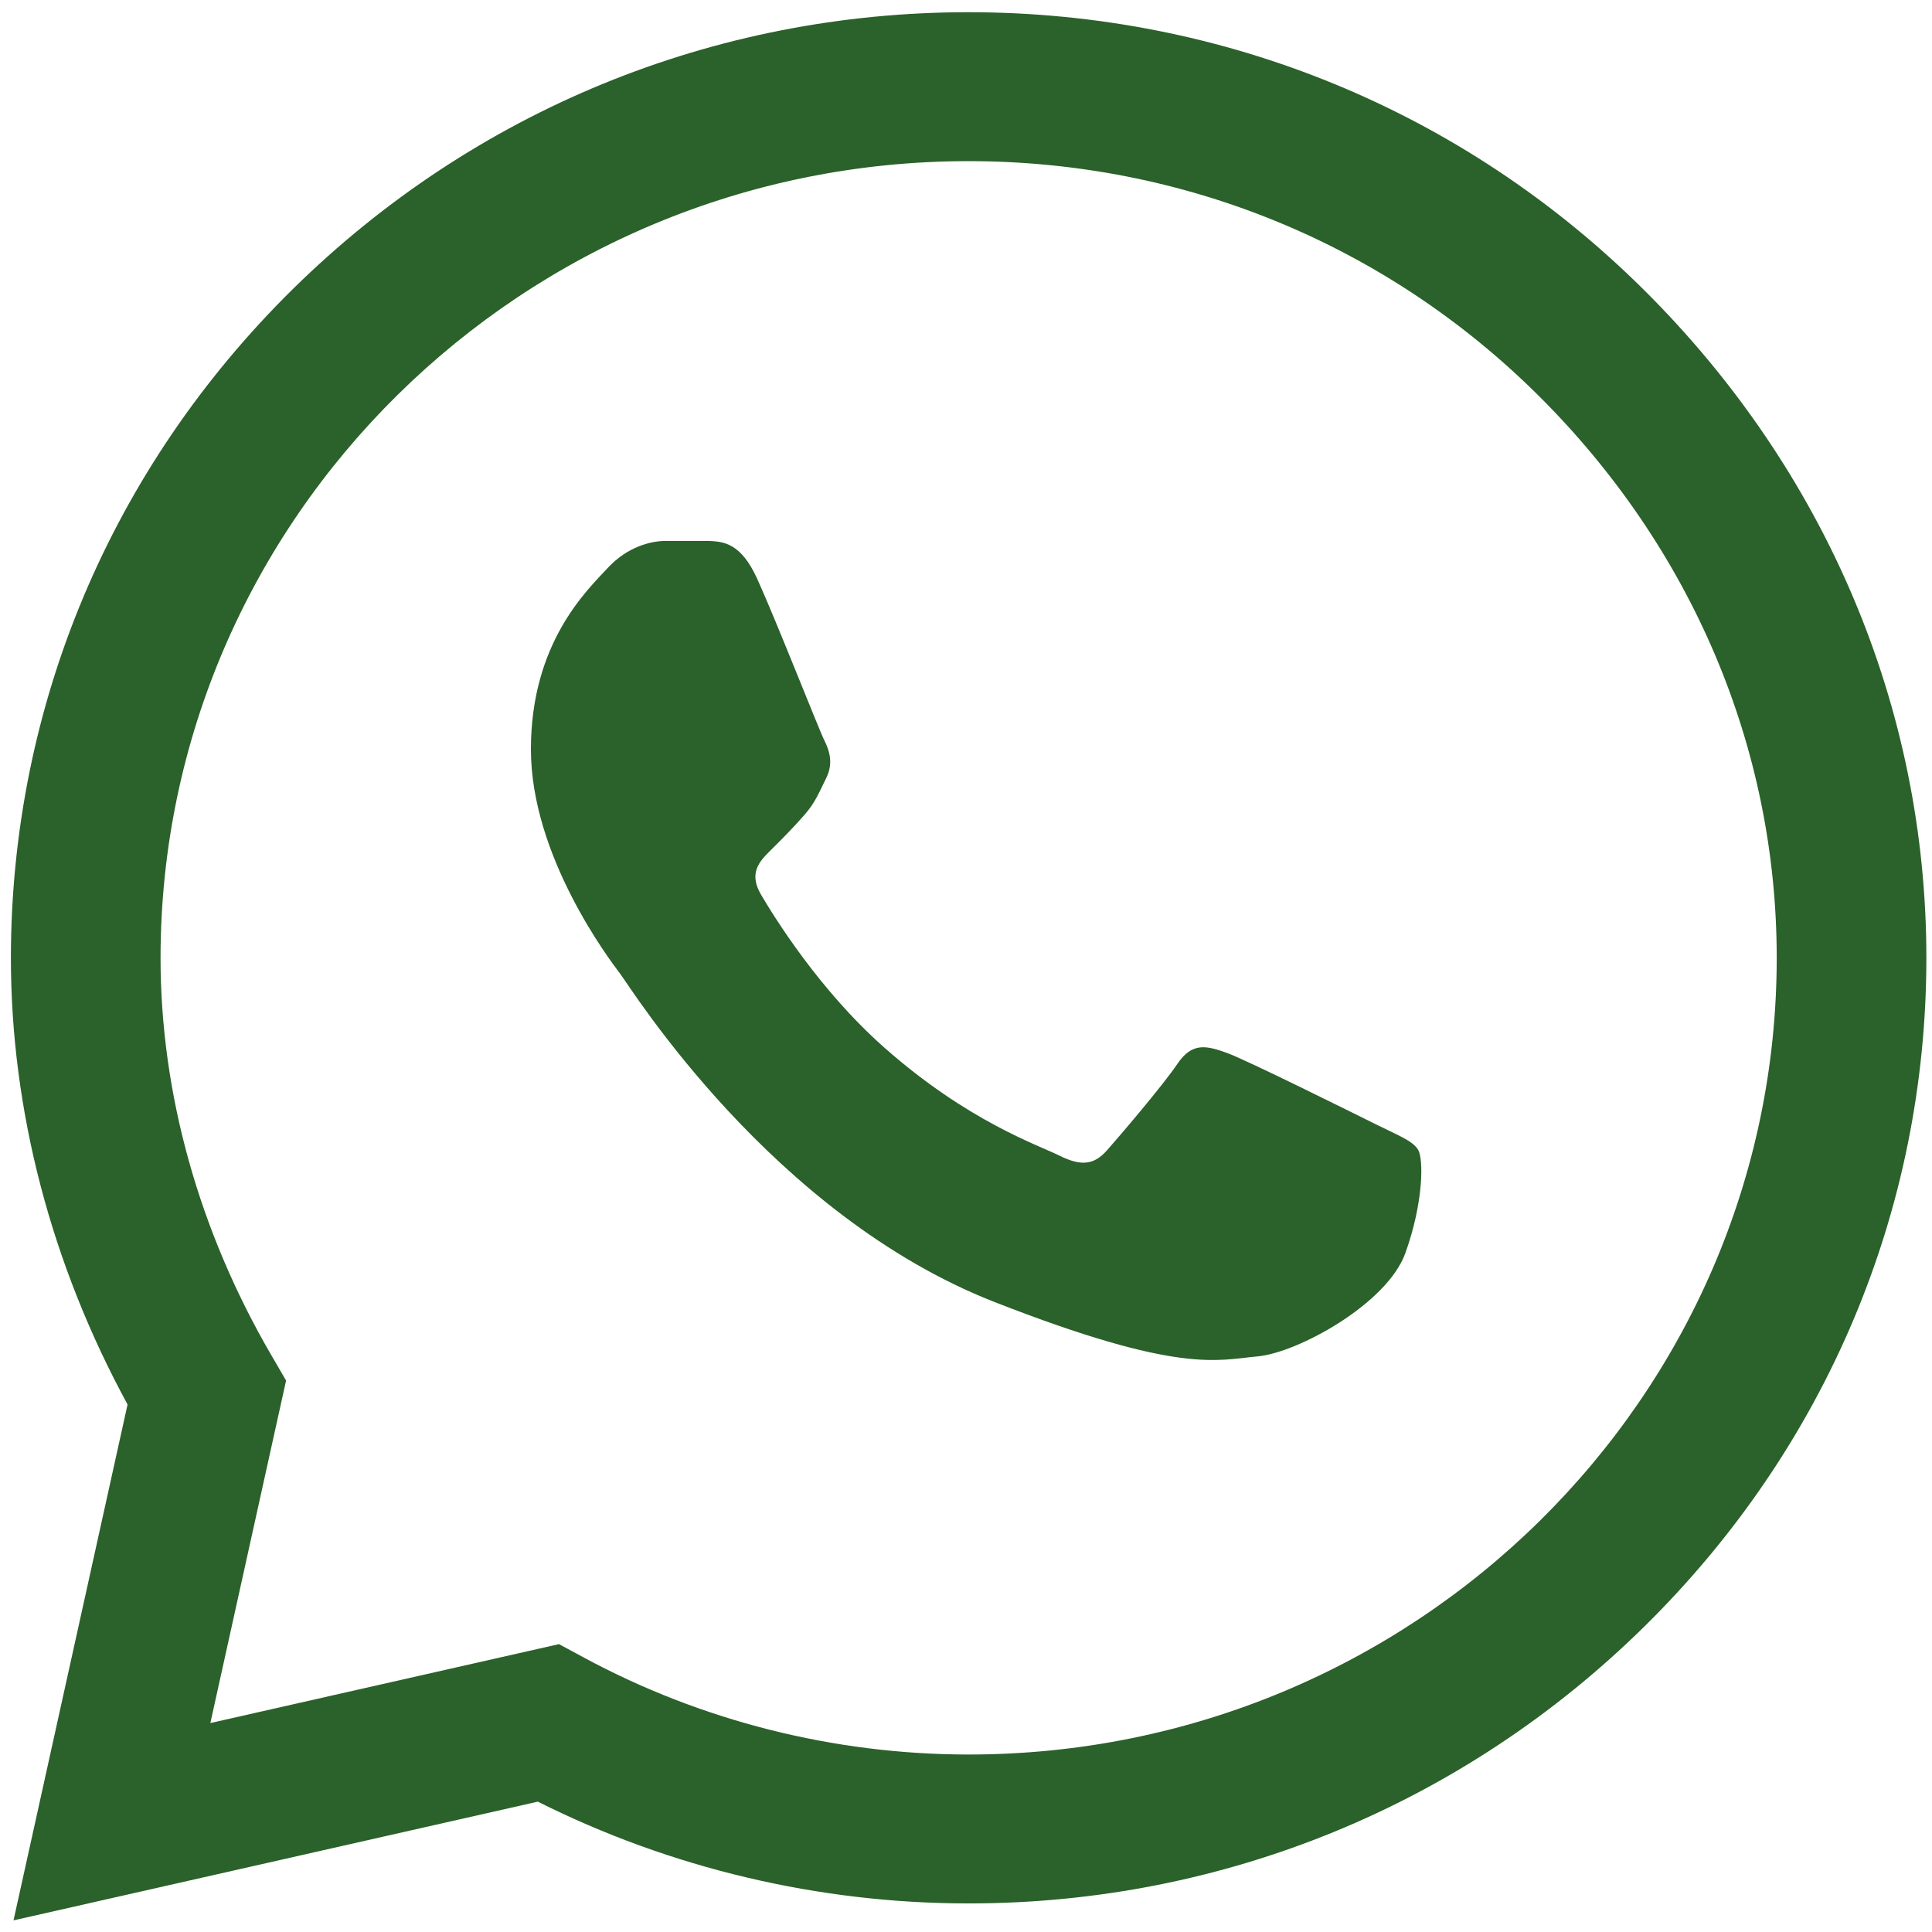
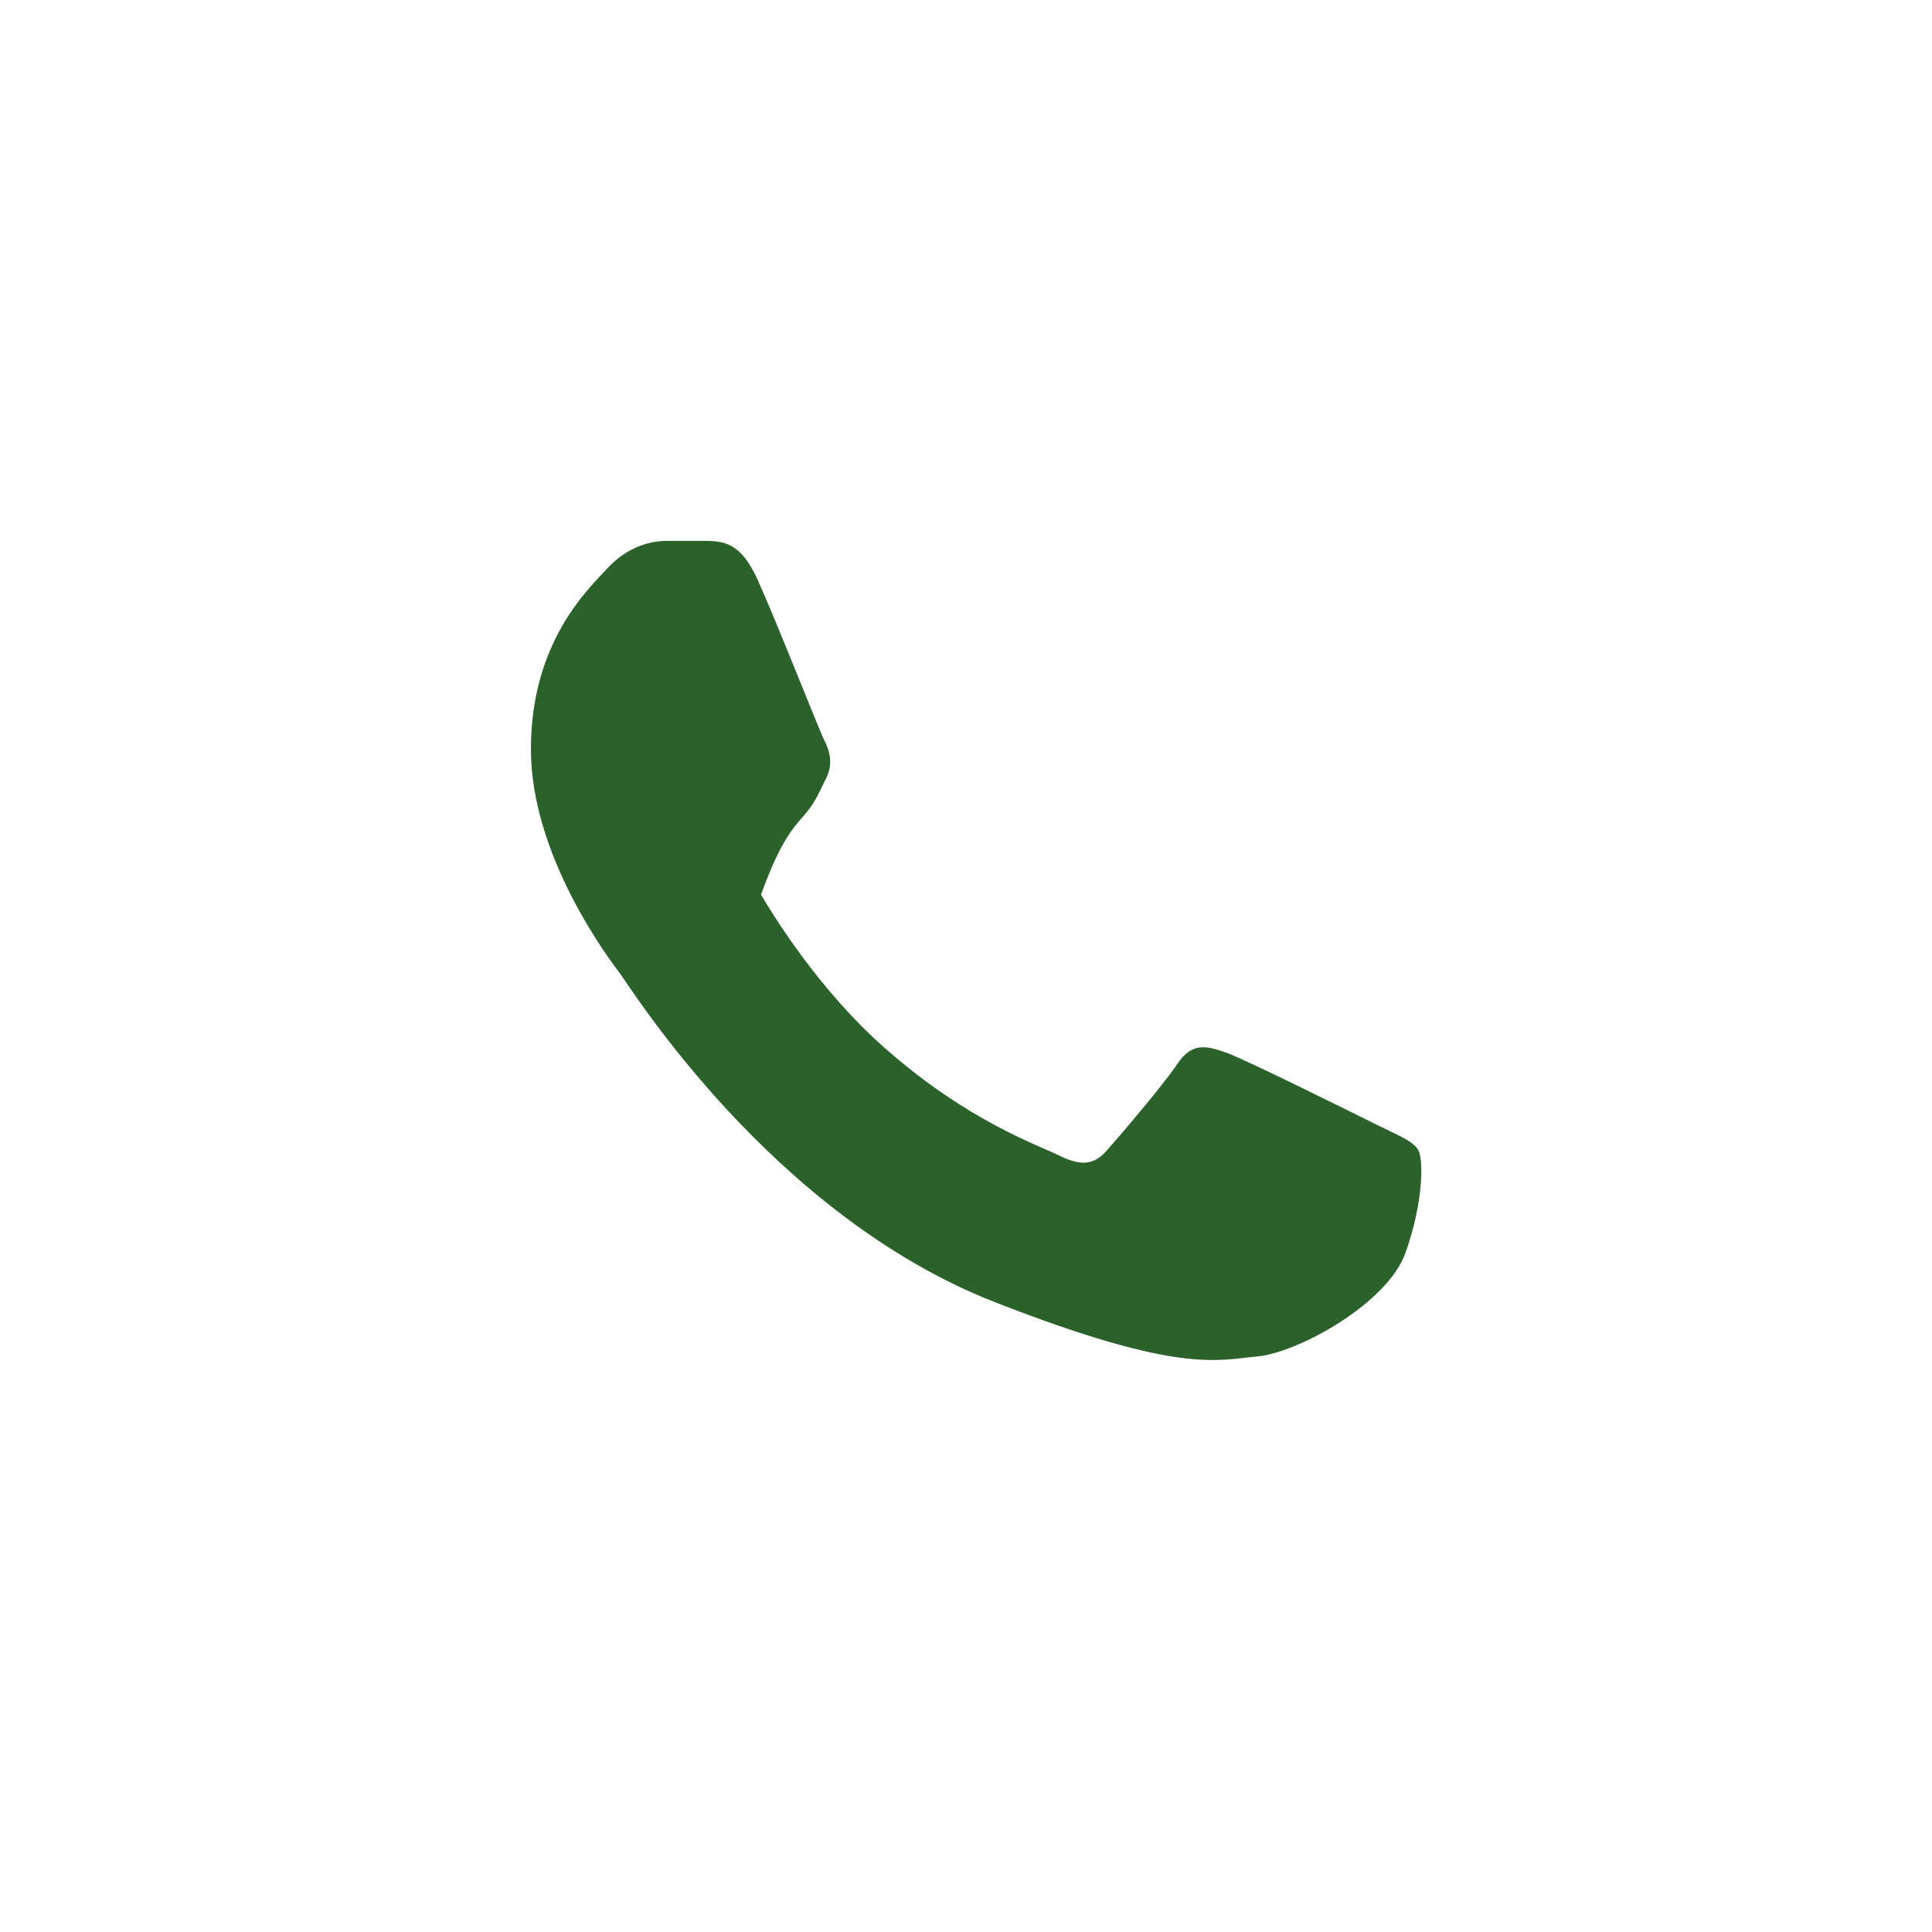
<svg xmlns="http://www.w3.org/2000/svg" width="81" height="81" viewBox="0 0 81 81" fill="none">
-   <path d="M68.897 12.129C61.346 4.642 51.3 0.516 40.609 0.512C29.941 0.512 19.88 4.634 12.278 12.119C4.664 19.618 0.467 29.582 0.457 40.141V40.161C0.458 46.552 2.145 52.999 5.348 58.884L0.567 80.512L22.549 75.535C28.116 78.328 34.328 79.8 40.593 79.802H40.609C51.275 79.802 61.337 75.68 68.939 68.194C76.56 60.689 80.76 50.737 80.764 40.172C80.768 29.68 76.554 19.721 68.897 12.129ZM40.609 73.559H40.595C34.969 73.556 29.395 72.15 24.476 69.492L23.436 68.931L8.819 72.24L11.994 57.879L11.382 56.829C8.339 51.606 6.731 45.841 6.731 40.154C6.742 21.748 21.938 6.756 40.608 6.756C49.627 6.759 58.101 10.239 64.469 16.552C70.934 22.963 74.493 31.351 74.49 40.17C74.483 58.581 59.283 73.559 40.609 73.559Z" fill="#2B612A" />
-   <path d="M29.683 22.677H27.923C27.31 22.677 26.316 22.906 25.474 23.817C24.632 24.729 22.259 26.933 22.259 31.415C22.259 35.898 25.551 40.229 26.009 40.837C26.469 41.445 32.363 50.937 41.699 54.589C49.457 57.624 51.037 57.02 52.72 56.868C54.404 56.717 58.154 54.665 58.92 52.538C59.685 50.411 59.685 48.587 59.456 48.206C59.226 47.826 58.613 47.599 57.695 47.143C56.776 46.688 52.275 44.446 51.433 44.142C50.591 43.838 49.979 43.686 49.366 44.599C48.753 45.51 46.95 47.617 46.414 48.224C45.878 48.833 45.342 48.909 44.423 48.453C43.505 47.996 40.577 47.017 37.068 43.914C34.337 41.499 32.442 38.419 31.906 37.507C31.371 36.596 31.849 36.103 32.31 35.648C32.722 35.24 33.28 34.682 33.739 34.151C34.198 33.619 34.329 33.239 34.635 32.631C34.941 32.023 34.788 31.491 34.559 31.036C34.329 30.58 32.566 26.075 31.749 24.273C31.061 22.756 30.337 22.704 29.683 22.677Z" fill="#2B612A" />
+   <path d="M29.683 22.677H27.923C27.31 22.677 26.316 22.906 25.474 23.817C24.632 24.729 22.259 26.933 22.259 31.415C22.259 35.898 25.551 40.229 26.009 40.837C26.469 41.445 32.363 50.937 41.699 54.589C49.457 57.624 51.037 57.02 52.72 56.868C54.404 56.717 58.154 54.665 58.92 52.538C59.685 50.411 59.685 48.587 59.456 48.206C59.226 47.826 58.613 47.599 57.695 47.143C56.776 46.688 52.275 44.446 51.433 44.142C50.591 43.838 49.979 43.686 49.366 44.599C48.753 45.51 46.95 47.617 46.414 48.224C45.878 48.833 45.342 48.909 44.423 48.453C43.505 47.996 40.577 47.017 37.068 43.914C34.337 41.499 32.442 38.419 31.906 37.507C32.722 35.24 33.28 34.682 33.739 34.151C34.198 33.619 34.329 33.239 34.635 32.631C34.941 32.023 34.788 31.491 34.559 31.036C34.329 30.58 32.566 26.075 31.749 24.273C31.061 22.756 30.337 22.704 29.683 22.677Z" fill="#2B612A" />
</svg>